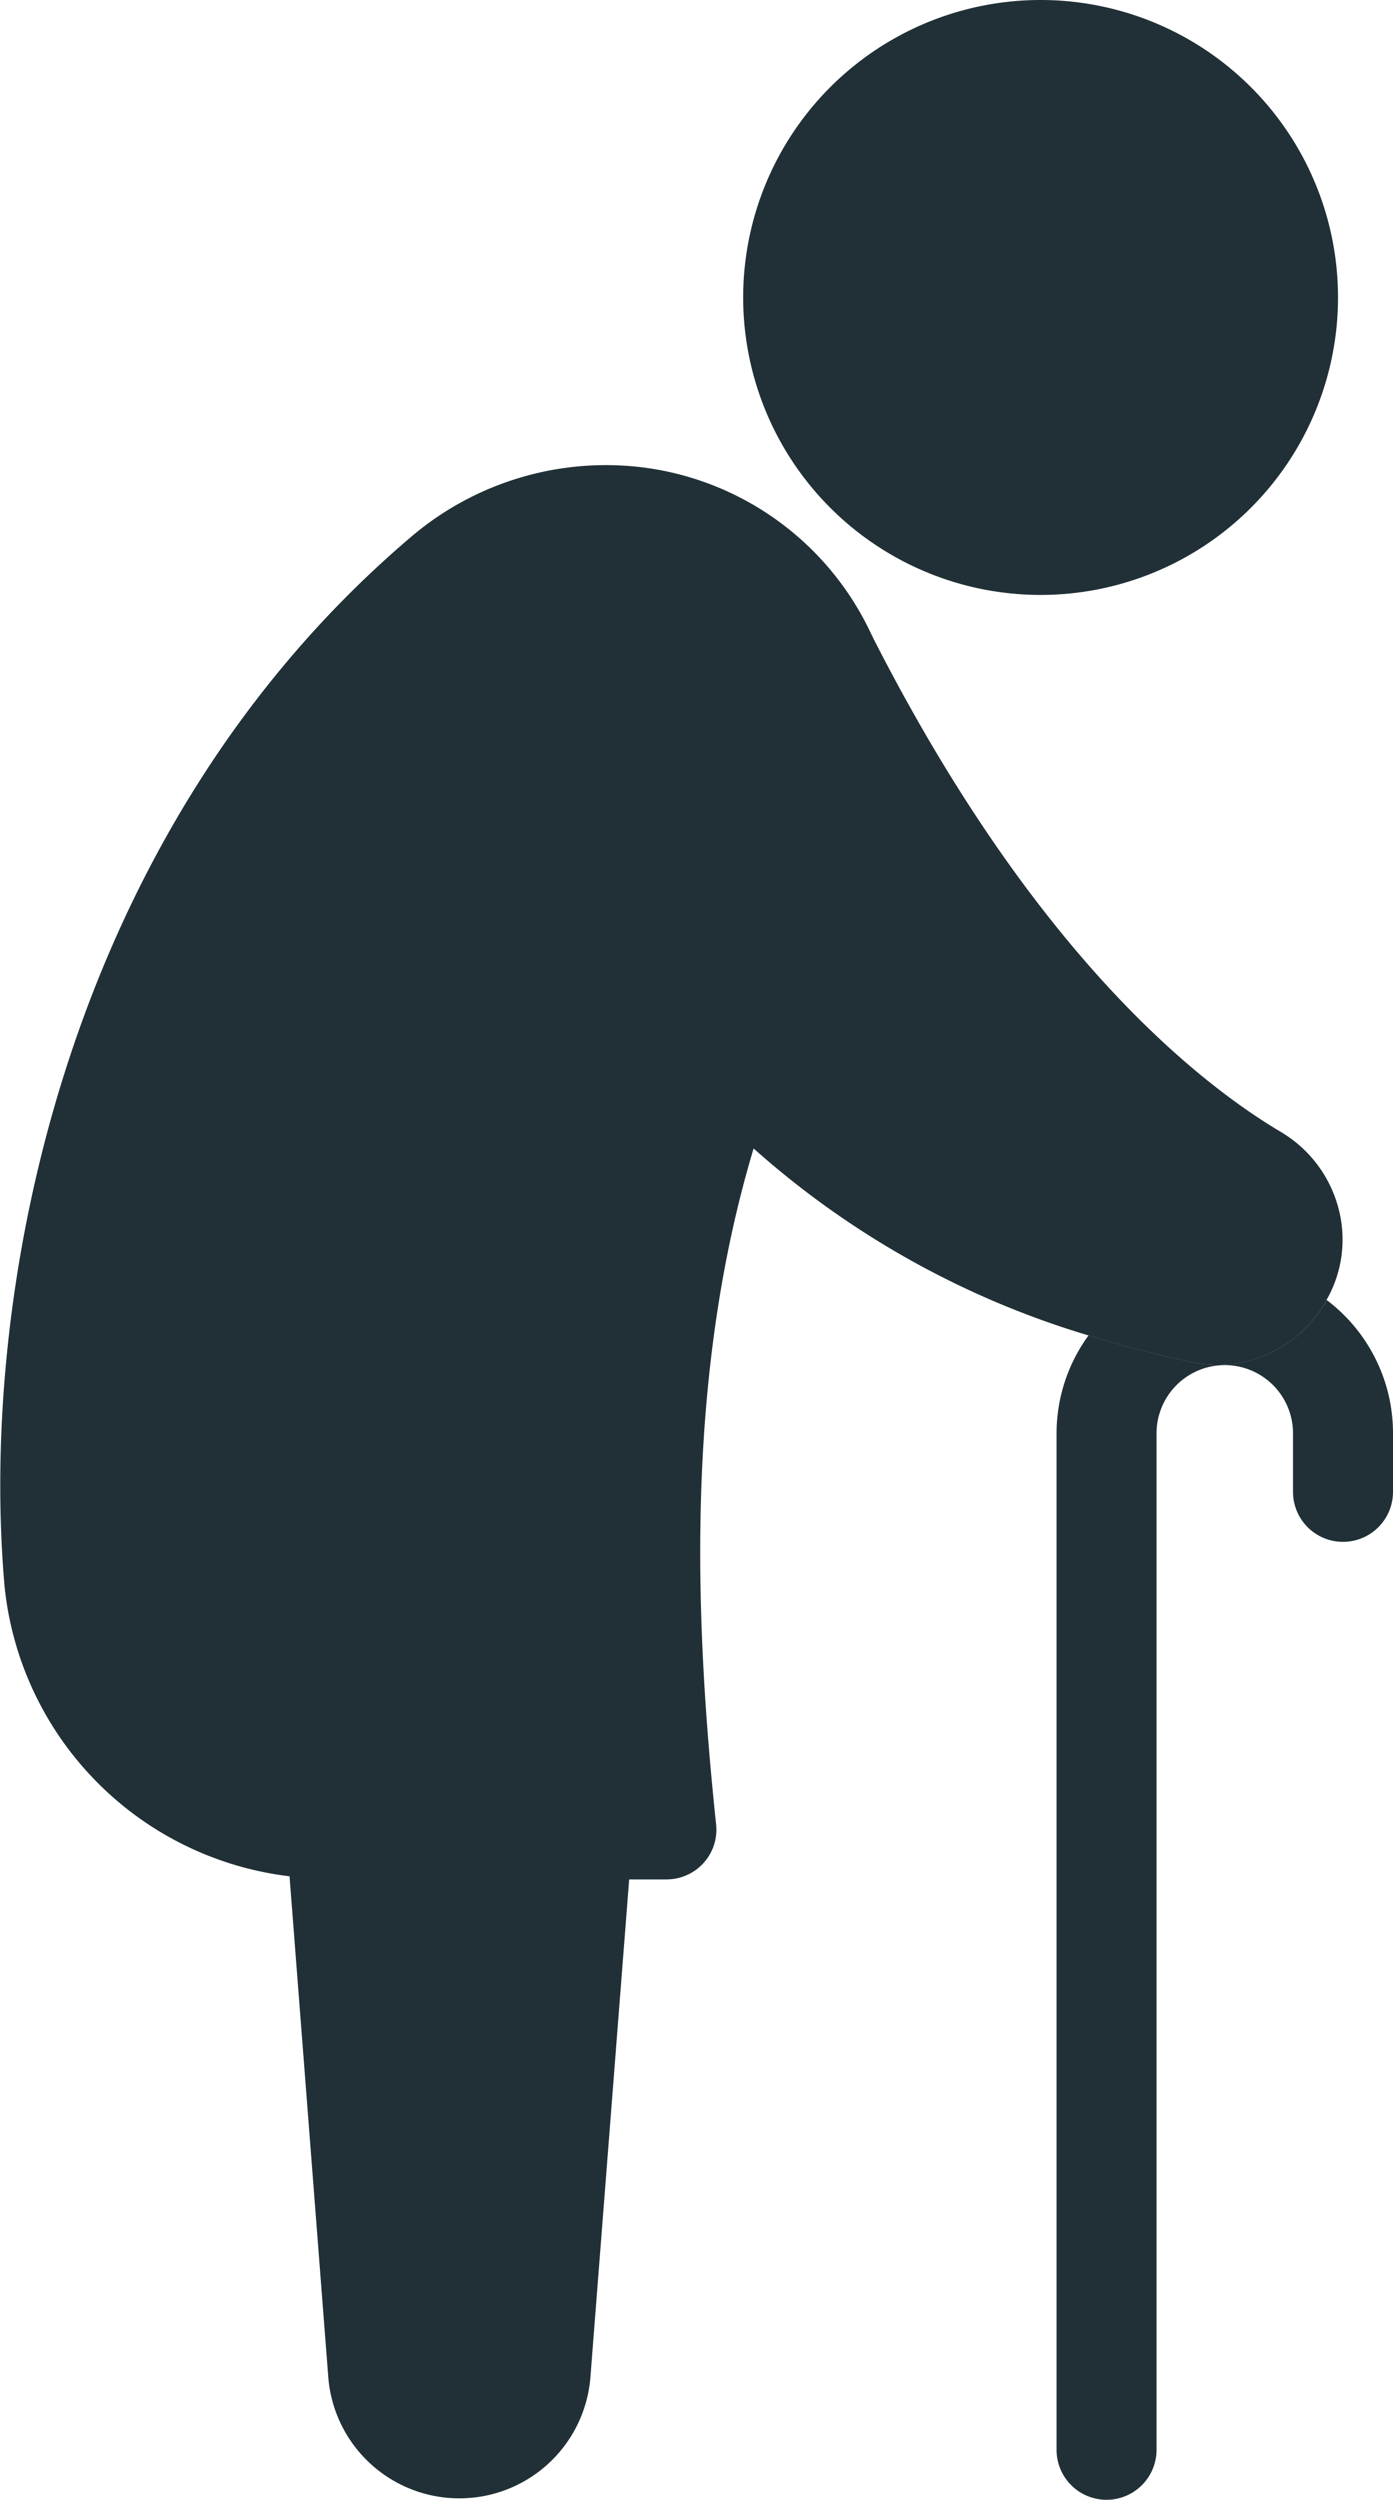
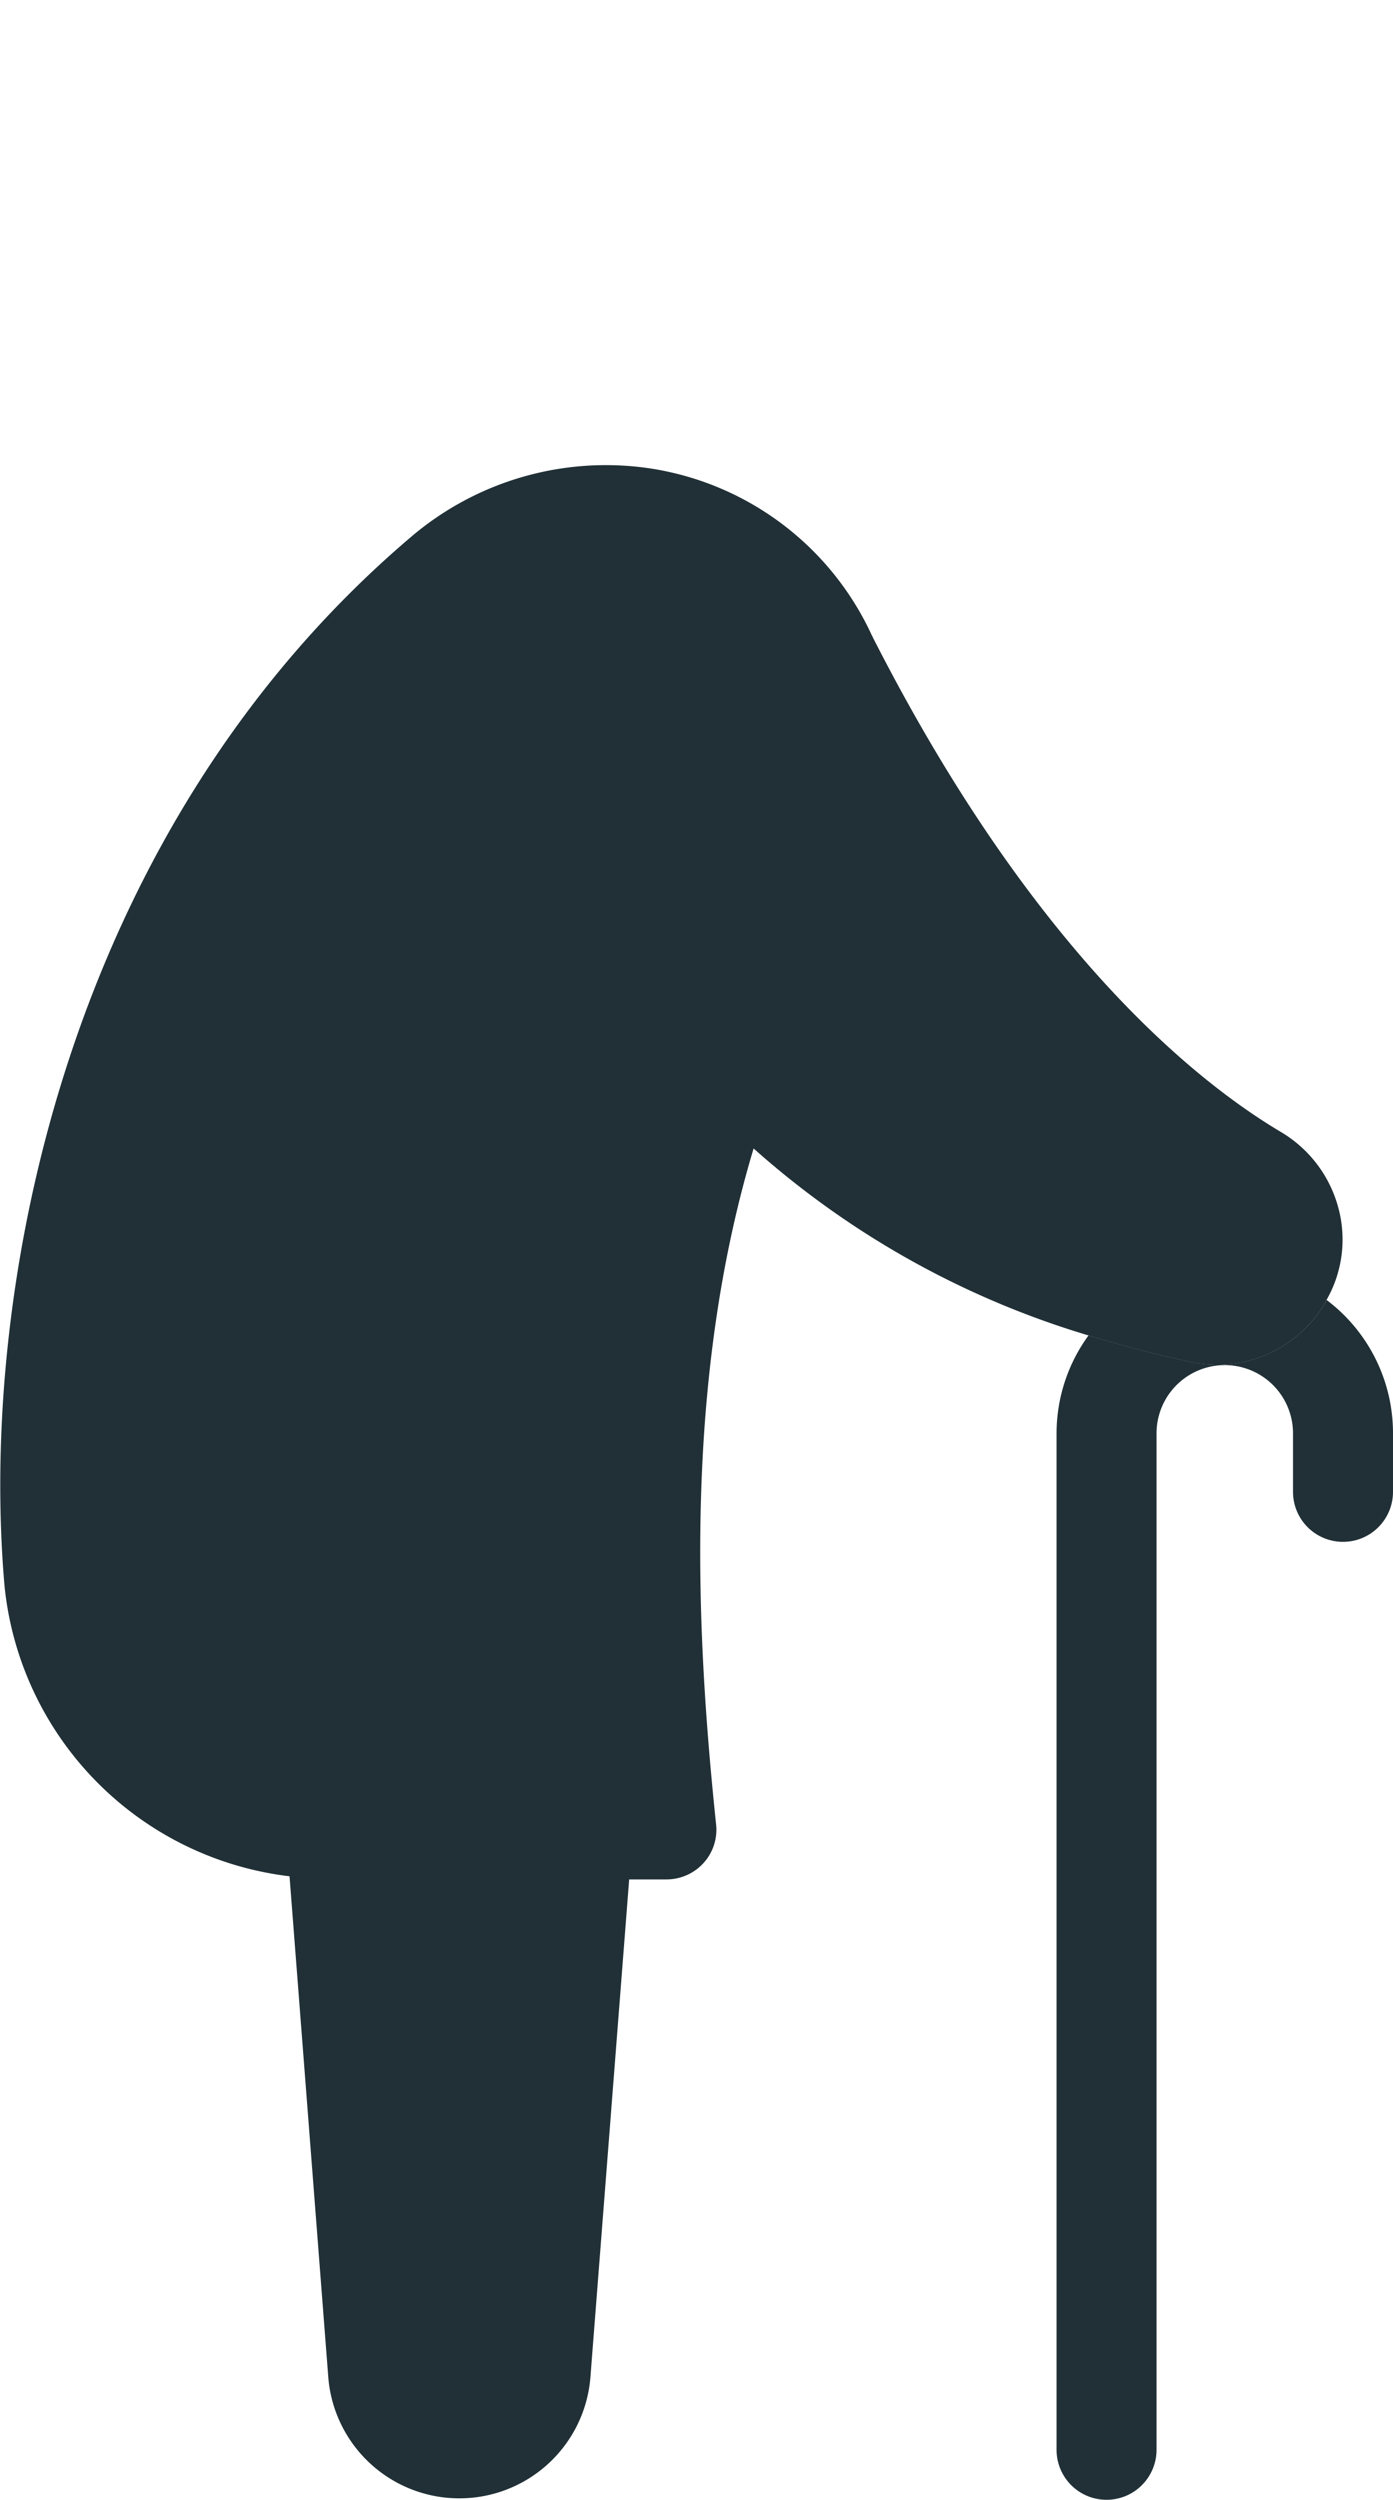
<svg xmlns="http://www.w3.org/2000/svg" width="46.616" height="83.641" viewBox="0 0 46.616 83.641">
  <g id="Group_389" data-name="Group 389" transform="translate(0)">
    <g id="Group_387" data-name="Group 387" transform="translate(35.358 43.493)">
      <path id="Path_571" data-name="Path 571" d="M48.458,35.466v1.957a1.673,1.673,0,0,1-3.346,0V35.466a2.283,2.283,0,1,0-4.567,0V69.475a1.673,1.673,0,0,1-3.346,0V35.466a5.571,5.571,0,0,1,1.071-3.279q1.631.5,3.463.9a4.914,4.914,0,0,0,.853.084,4.207,4.207,0,0,0,3.53-1.957A.9.9,0,0,0,46.233,31,5.577,5.577,0,0,1,48.458,35.466Z" transform="translate(-37.2 -31)" fill="#203036" />
    </g>
    <g id="Group_388" data-name="Group 388" transform="translate(0 0)">
-       <path id="Path_572" data-name="Path 572" d="M50.837,14.953A9.953,9.953,0,1,1,40.883,5,9.952,9.952,0,0,1,50.837,14.953Z" transform="translate(-6.061 -5)" fill="#203036" />
      <path id="Path_573" data-name="Path 573" d="M60.454,42.235a.9.9,0,0,1-.117.217,4.207,4.207,0,0,1-3.53,1.957,4.914,4.914,0,0,1-.853-.084q-1.832-.4-3.463-.9a29.542,29.542,0,0,1-11.208-6.256c-2.342,7.8-1.94,16.076-1.255,22.617a1.655,1.655,0,0,1-.418,1.288,1.674,1.674,0,0,1-1.238.552H37.119l-1.3,16.695a4.4,4.4,0,0,1-8.766,0l-1.3-16.8a10.884,10.884,0,0,1-9.535-9.686c-.887-10.1,2.141-25.377,13.583-35.113A10.053,10.053,0,0,1,37.721,14.4a9.789,9.789,0,0,1,7.528,5.621c.017.017.017.017.017.033C50.635,30.609,56.122,34.942,58.9,36.6a4.214,4.214,0,0,1,1.974,2.643,4.072,4.072,0,0,1-.418,2.994Z" transform="translate(-16.064 1.258)" fill="#203036" />
    </g>
  </g>
</svg>